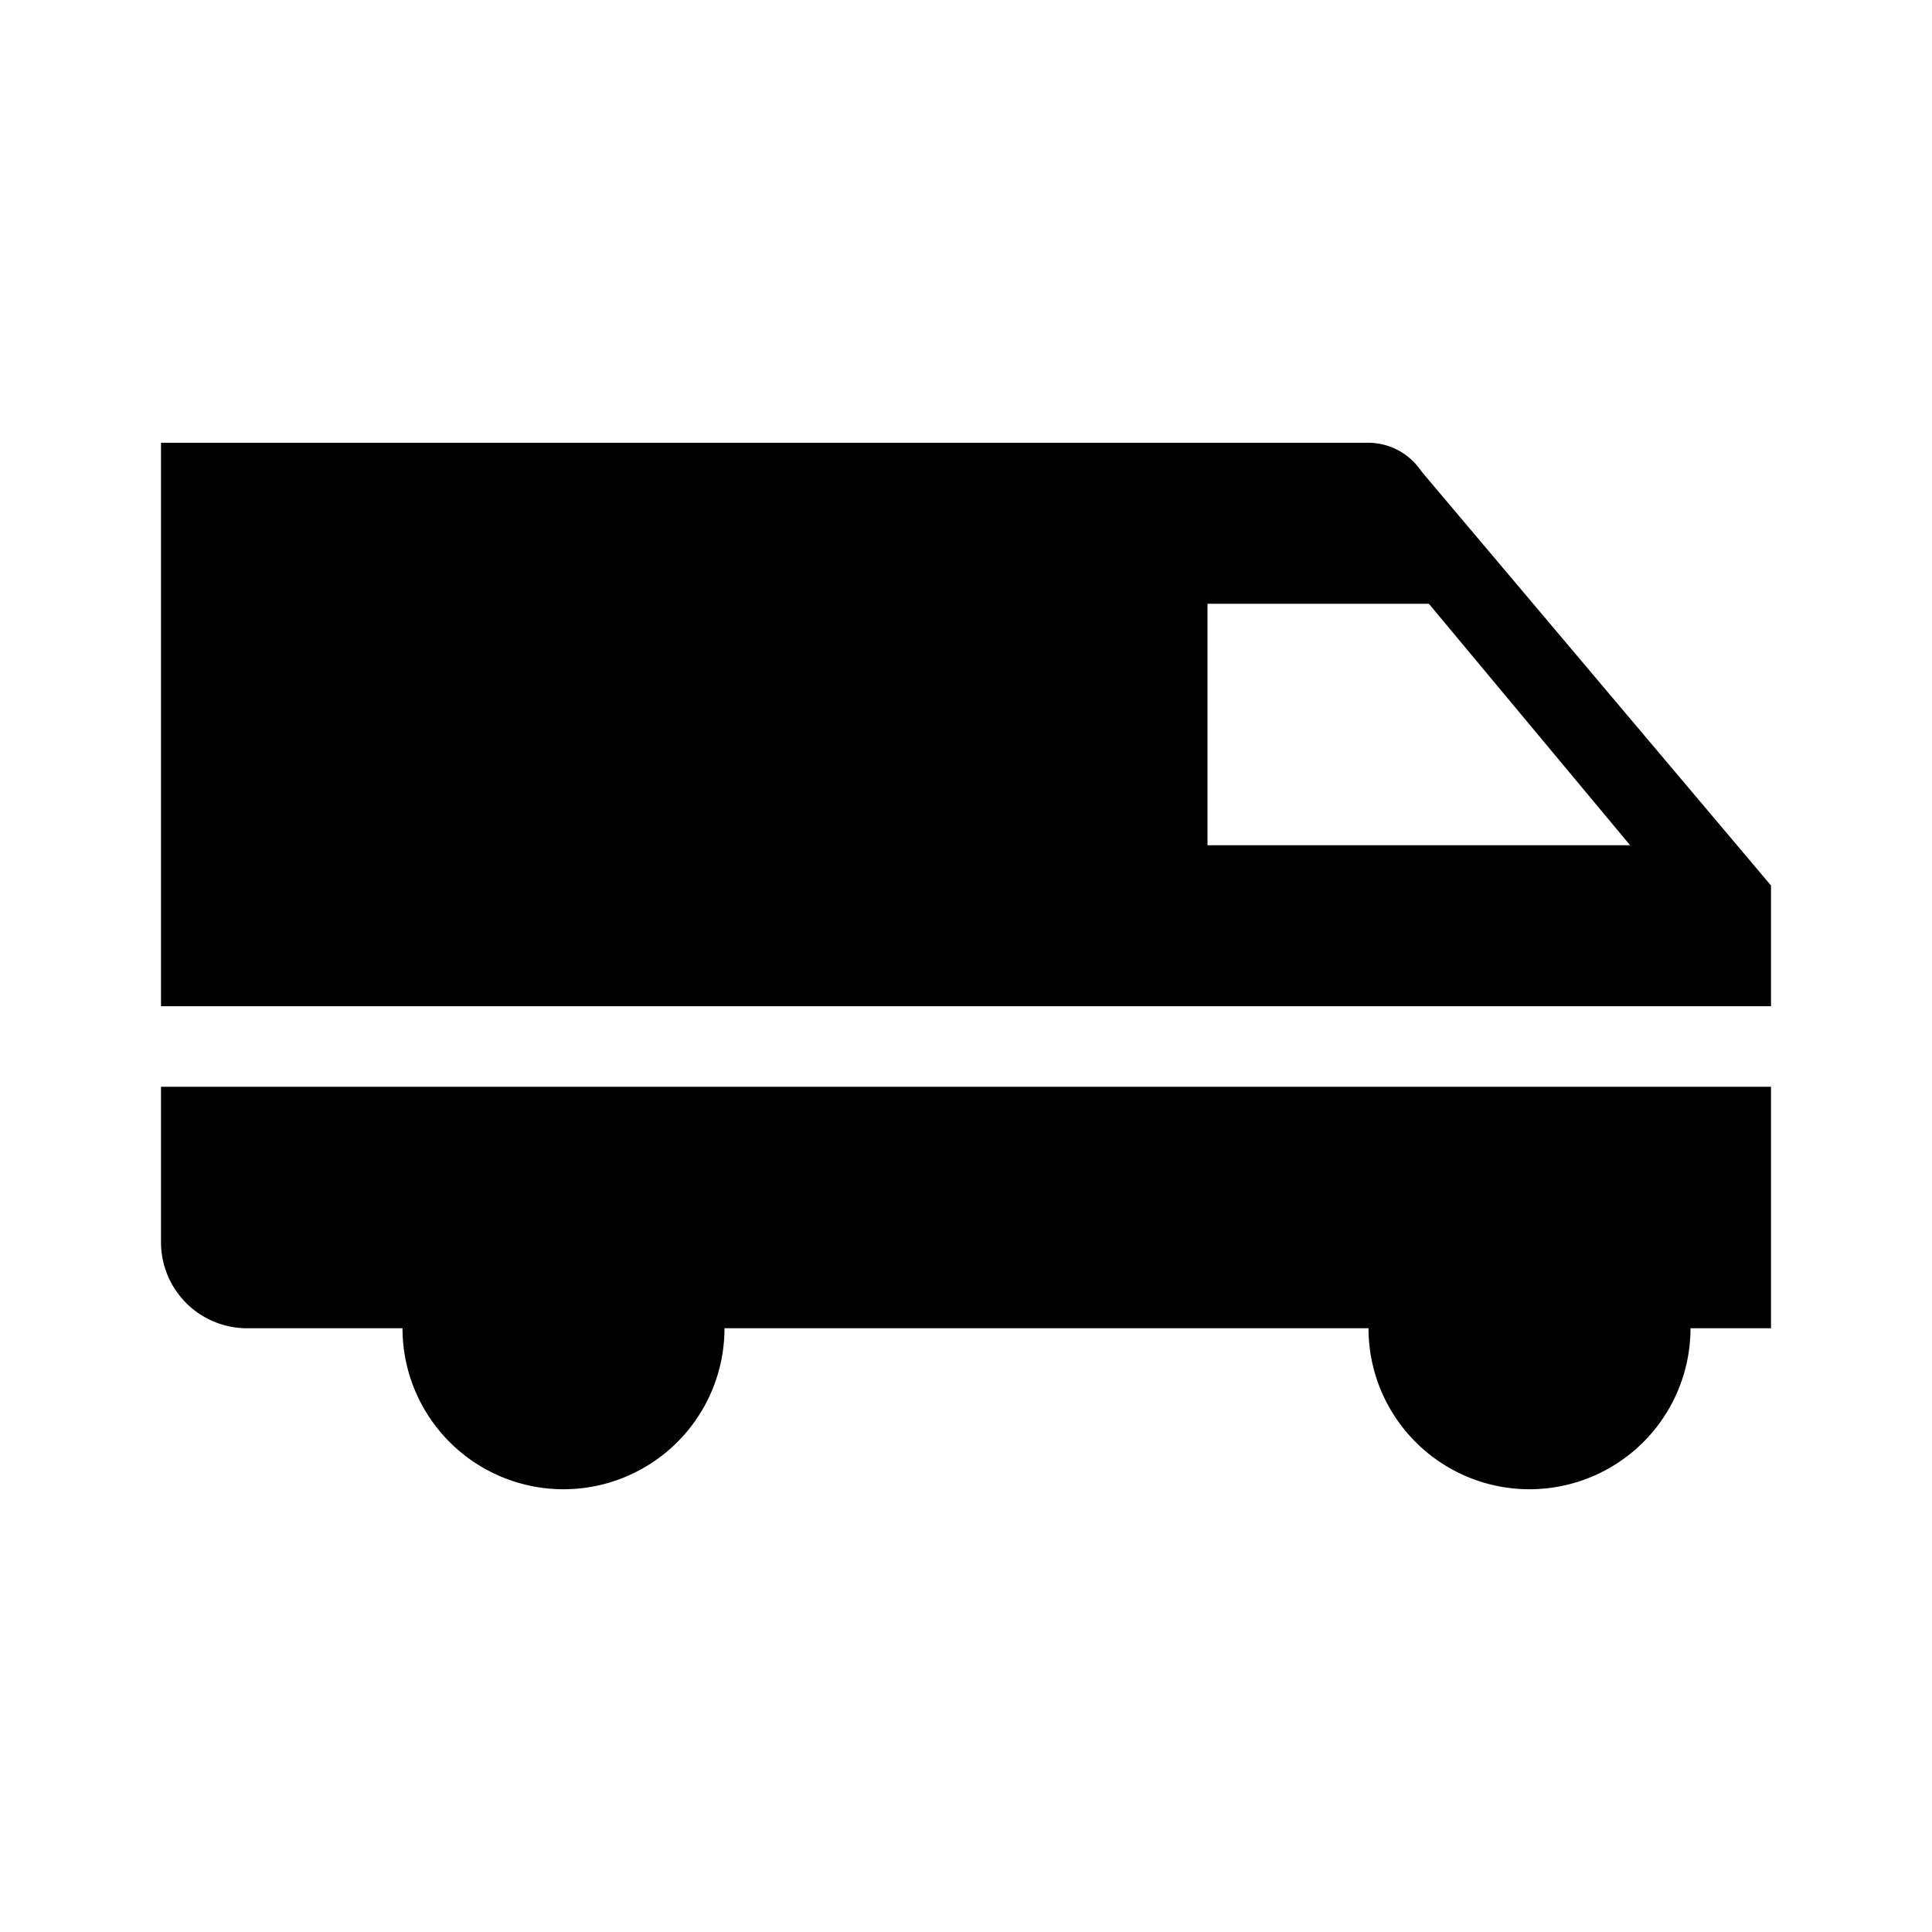
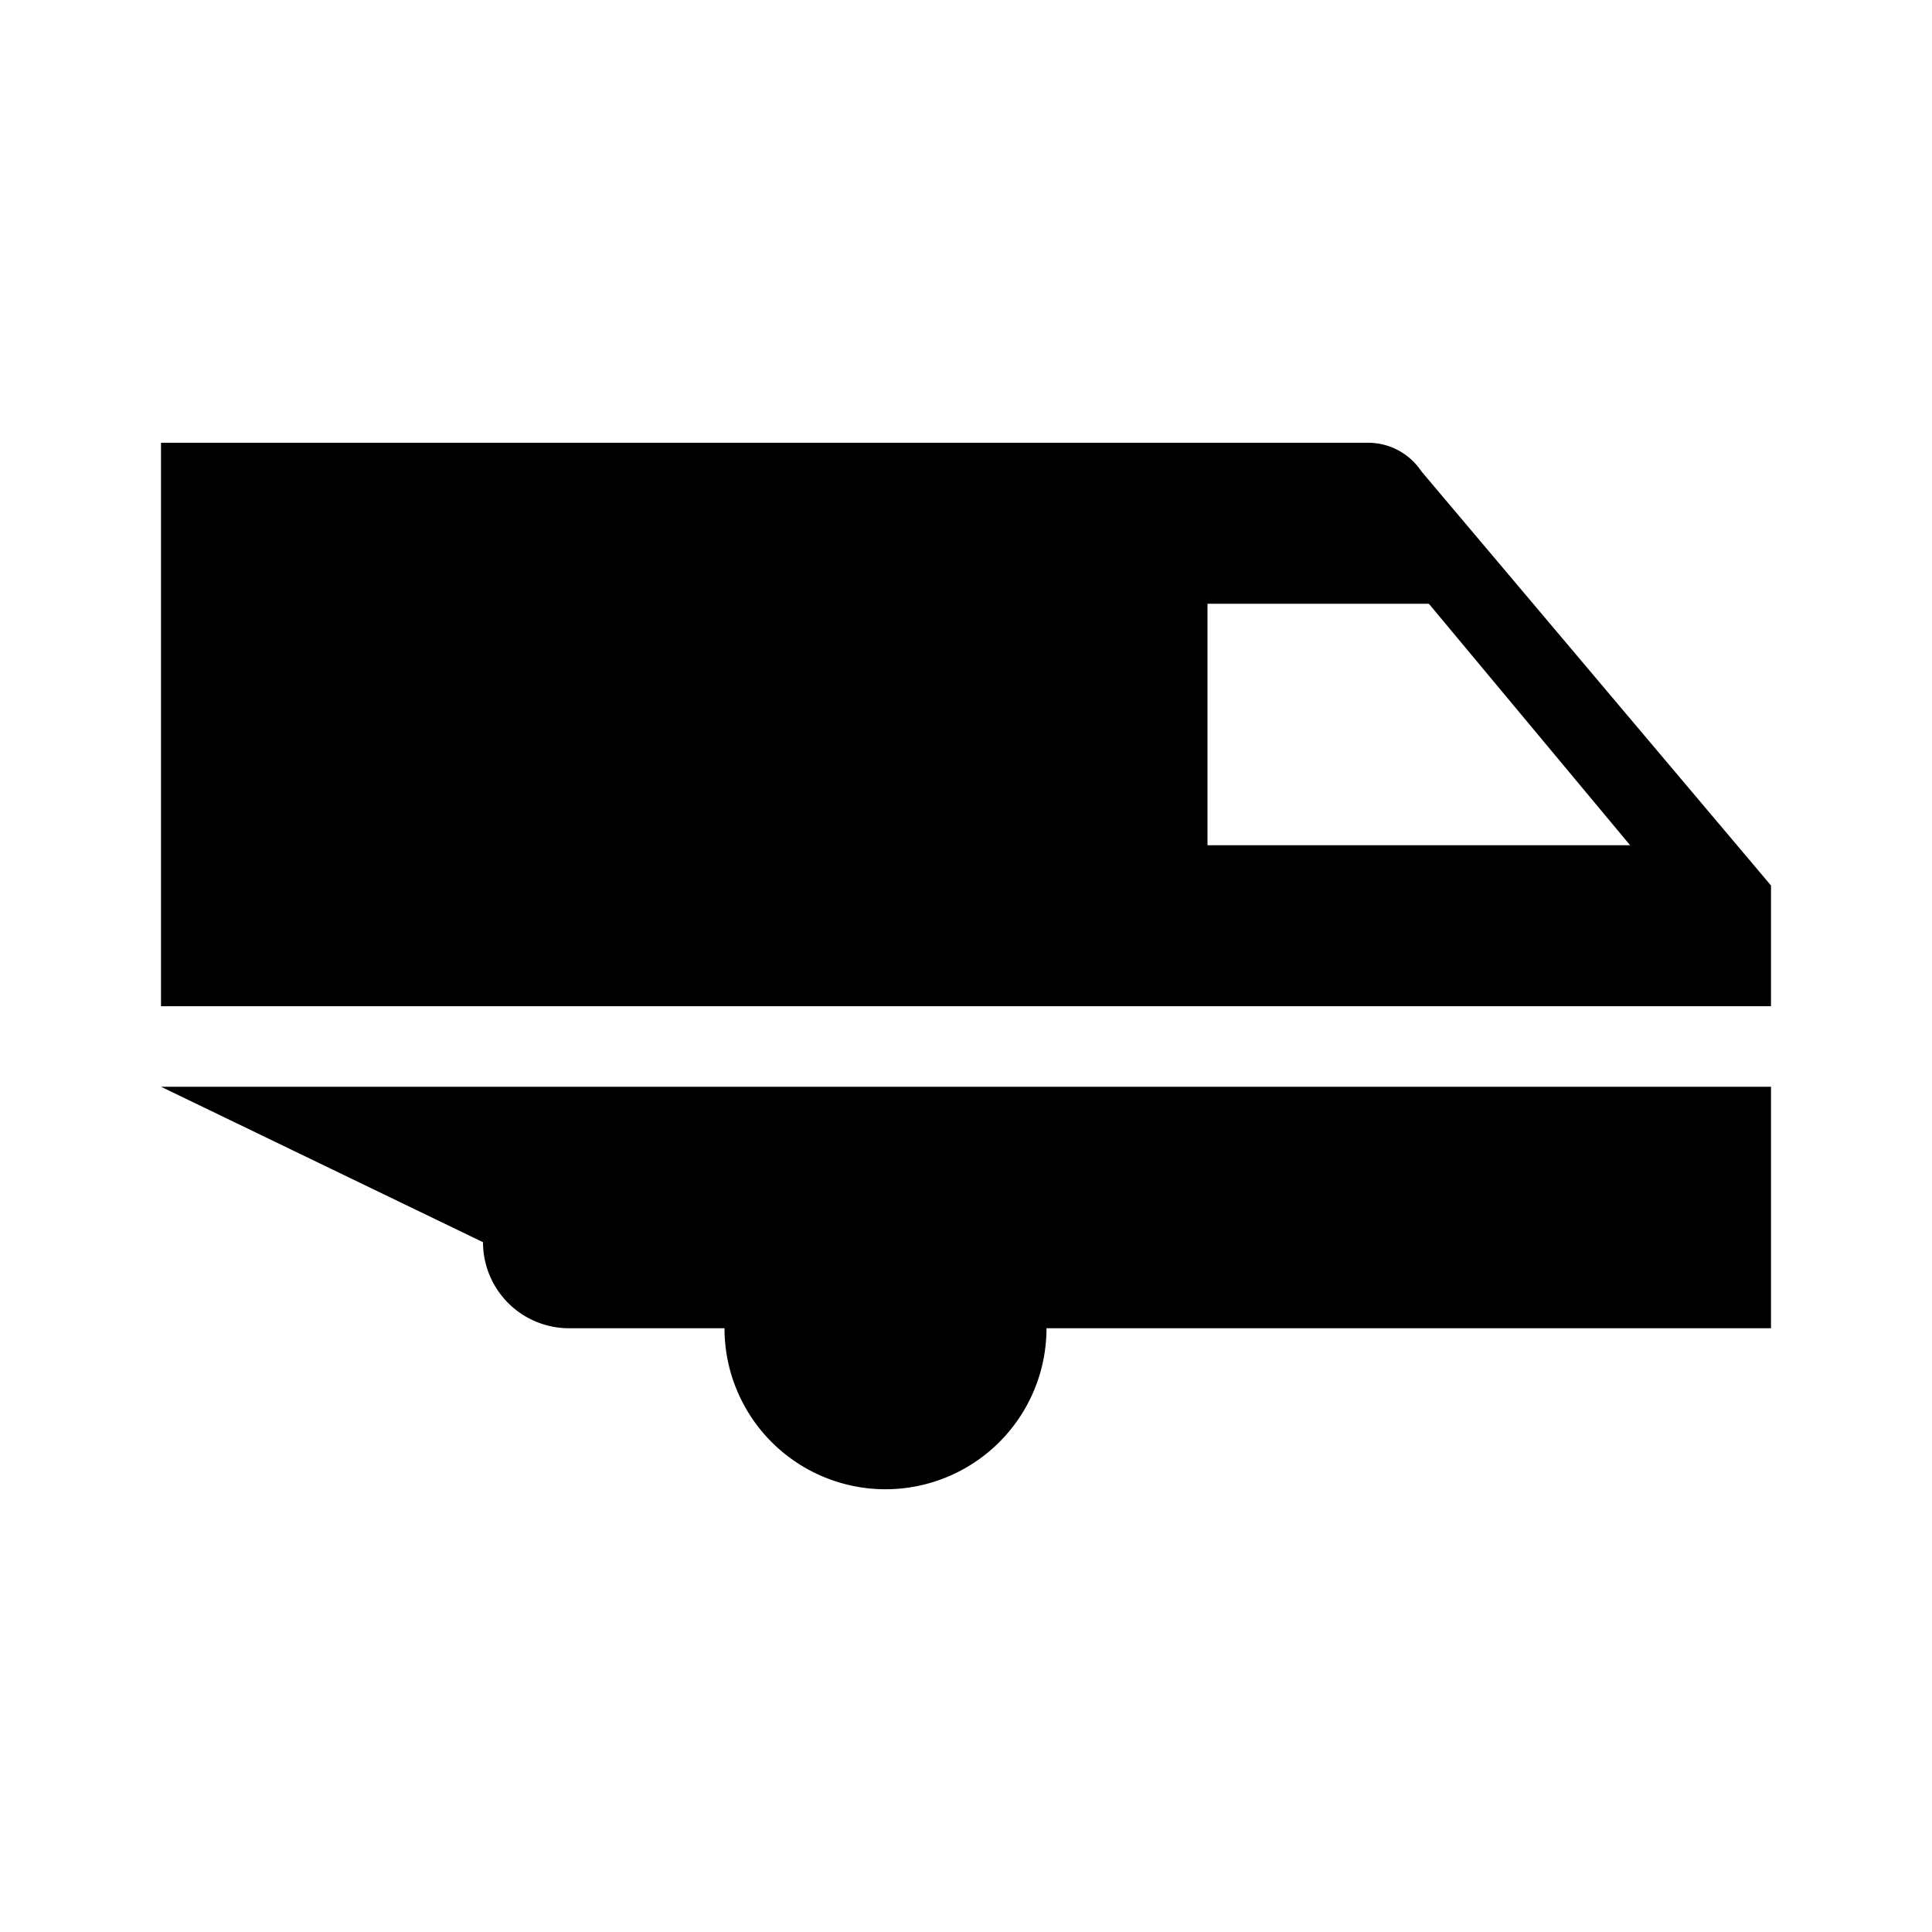
<svg xmlns="http://www.w3.org/2000/svg" height="48" viewBox="0 0 48 48" width="48">
-   <path d="m4 27h40v6h-2a4 4 0 0 1 -8 0h-16a4 4 0 0 1 -8 0h-3.862a2.138 2.138 0 0 1 -2.138-2.138zm40-5v3h-40v-14h30a1.593 1.593 0 0 1 1.314.71zm-3.5-1-5-6h-5.5v6z" />
+   <path d="m4 27h40v6h-2h-16a4 4 0 0 1 -8 0h-3.862a2.138 2.138 0 0 1 -2.138-2.138zm40-5v3h-40v-14h30a1.593 1.593 0 0 1 1.314.71zm-3.5-1-5-6h-5.5v6z" />
</svg>